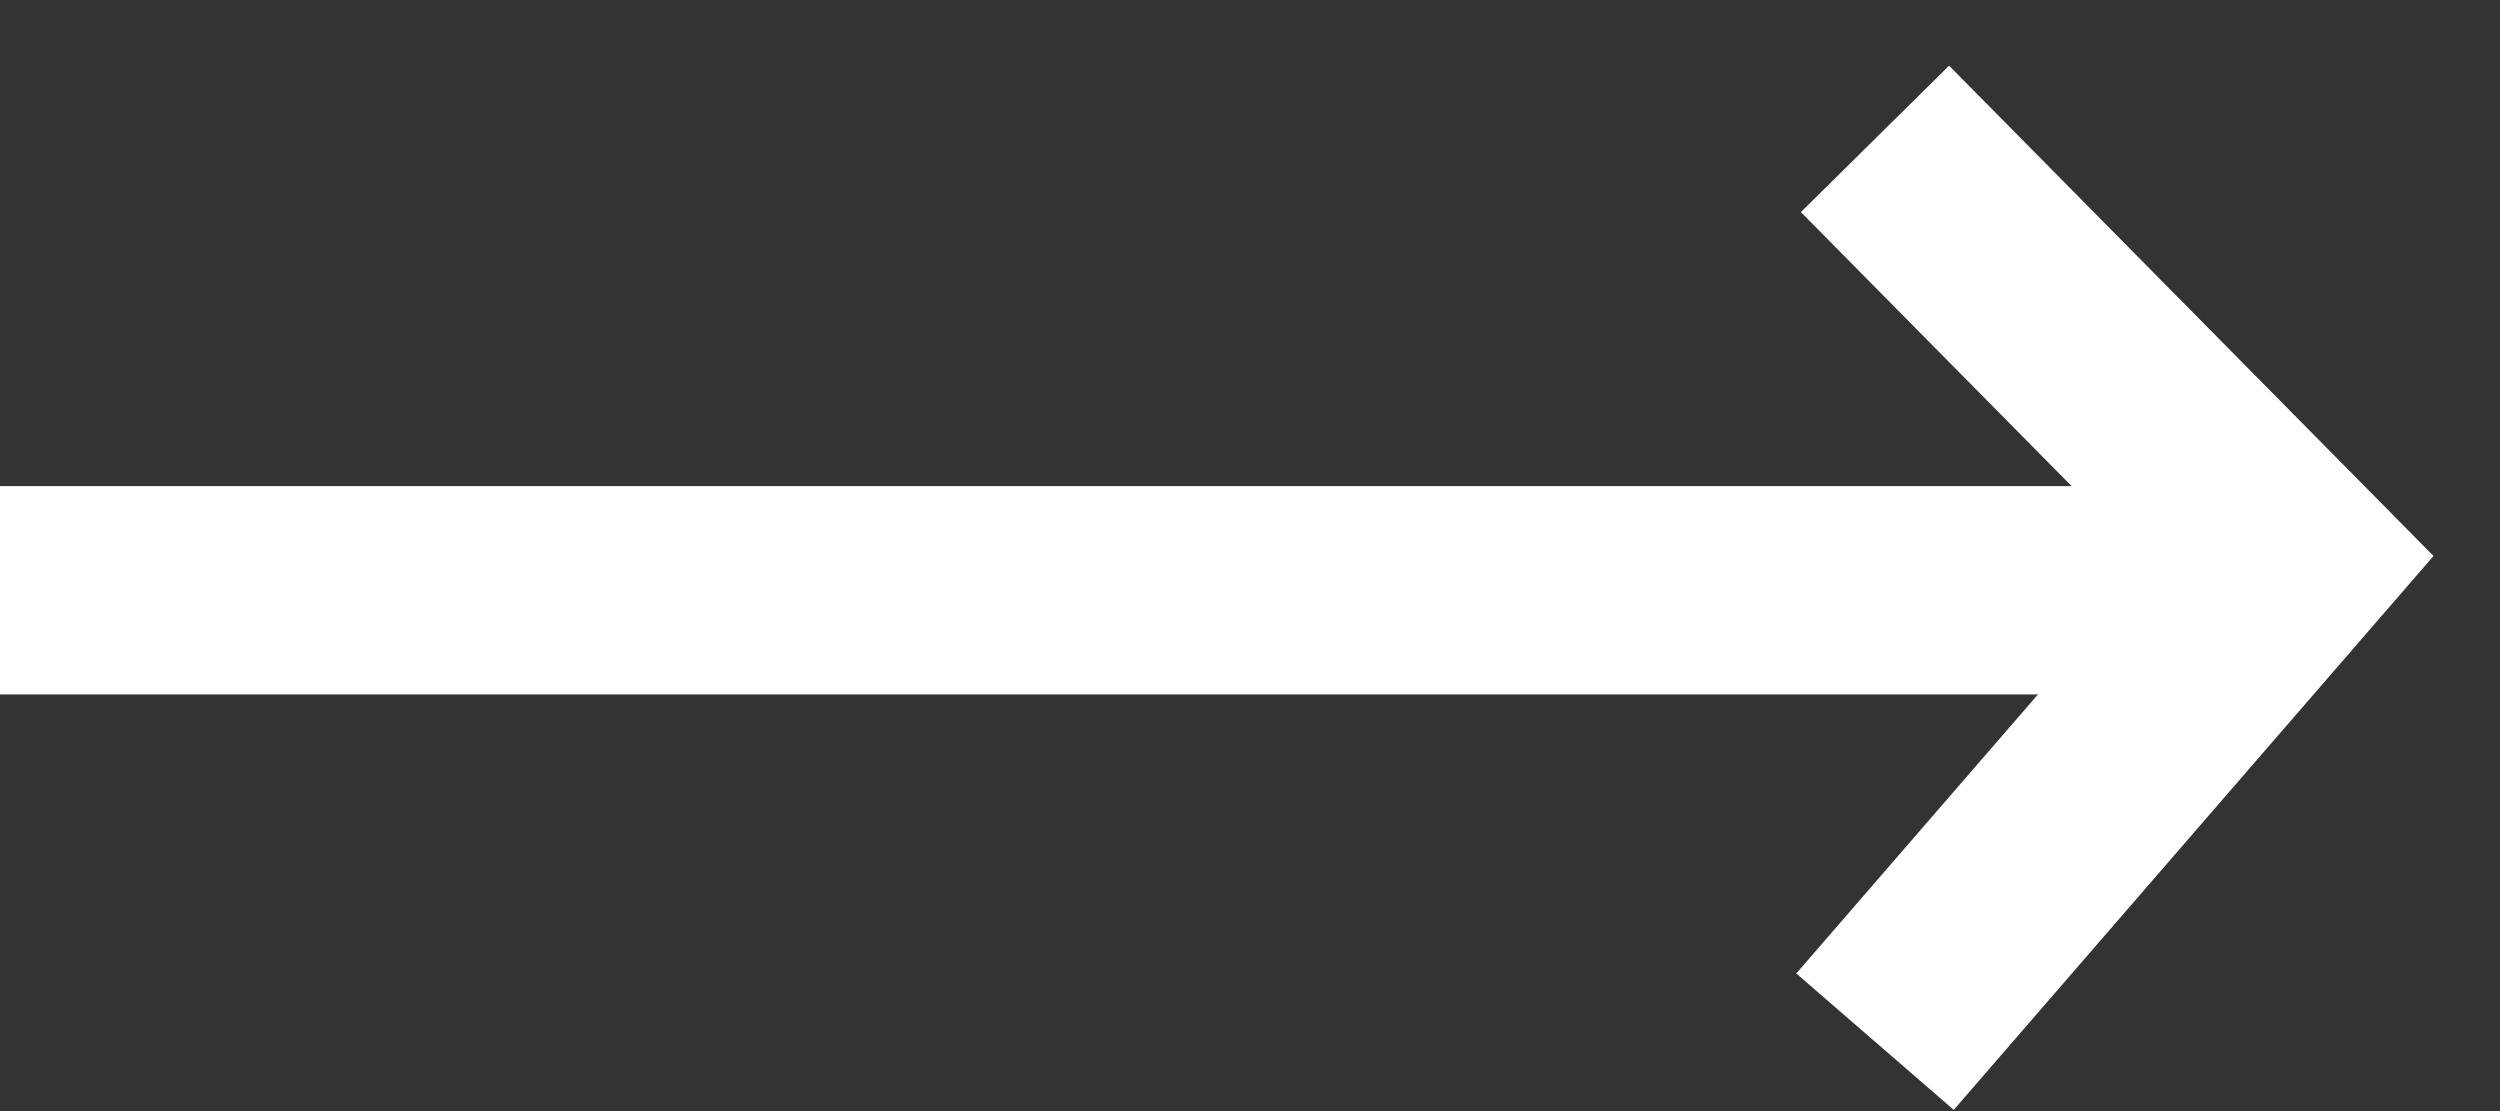
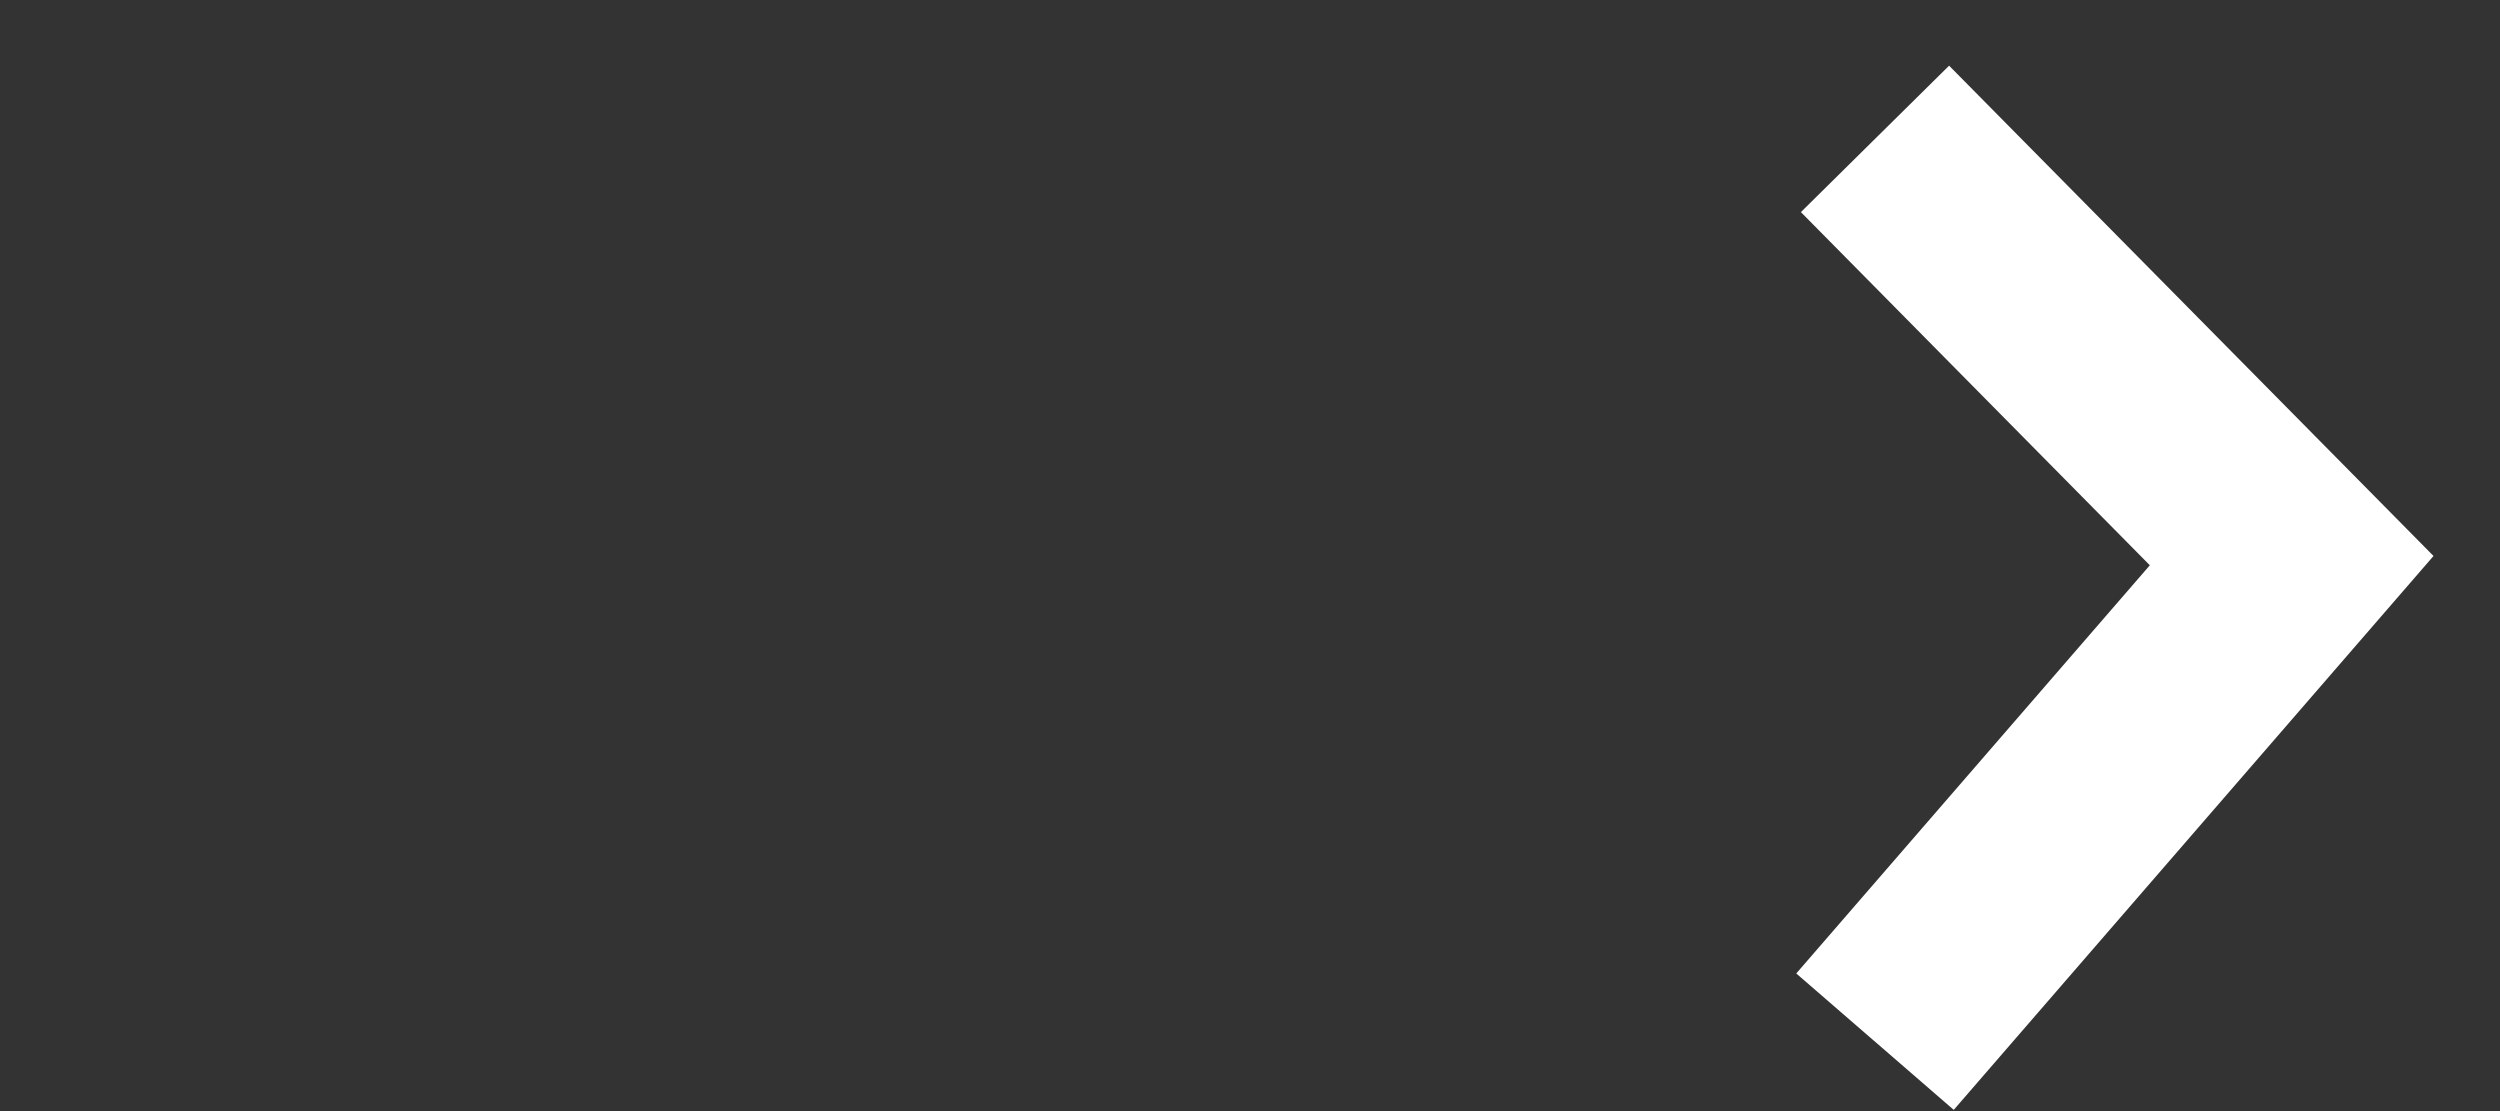
<svg xmlns="http://www.w3.org/2000/svg" width="36px" height="16px" viewBox="0 0 36 16" version="1.1">
  <rect x="0" y="0" width="36" height="16" fill="#333333" stroke="none" />
  <title>9E8CEC4E-5309-4DF1-850C-2CE7594524A3</title>
  <g id="Onboarding" stroke="none" stroke-width="1" fill="none" fill-rule="evenodd">
    <g id="createAccount-Copy-2" transform="translate(-1106, -332)" stroke="#FFFFFF" stroke-width="3">
      <g id="onb_bigArrow" transform="translate(1106, 334)">
-         <polyline id="Path-2" points="0 6.5 19.588 6.5 33 6.5" />
        <polyline id="Path-3" points="27 13 33 6.073 27 0" />
      </g>
    </g>
  </g>
</svg>